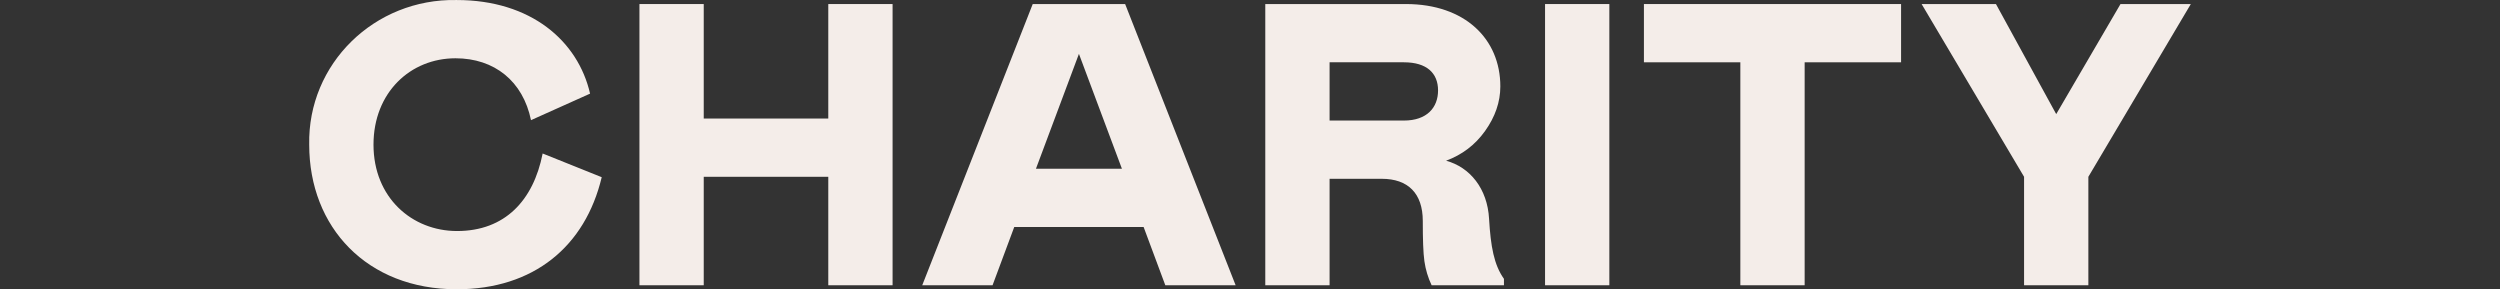
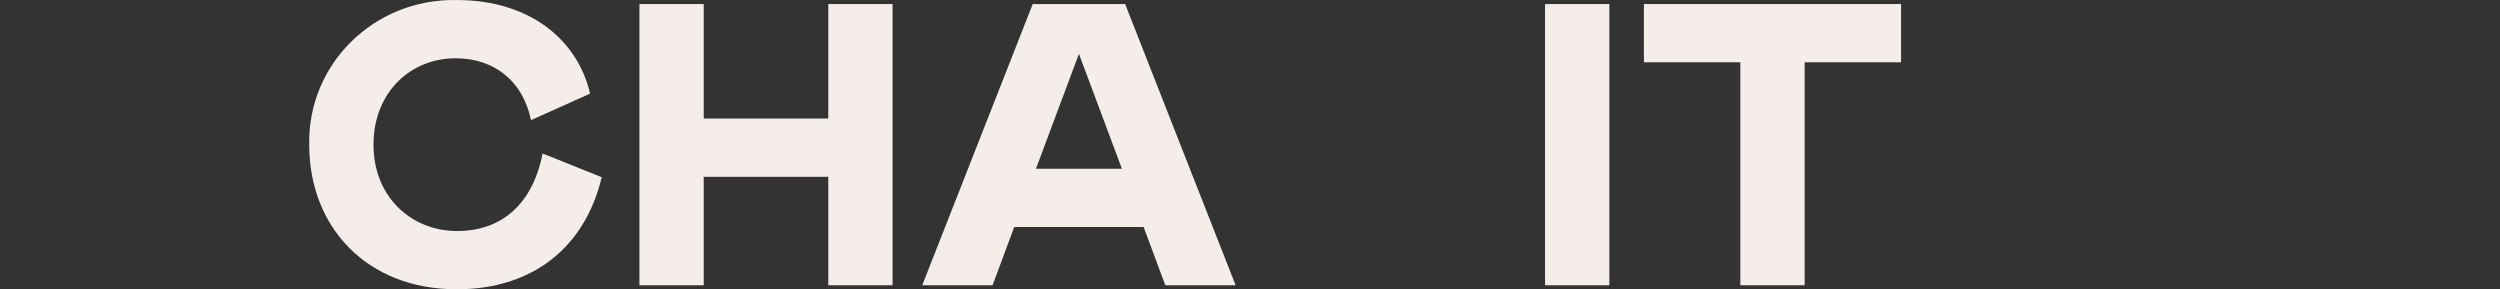
<svg xmlns="http://www.w3.org/2000/svg" width="1884" height="218" viewBox="0 0 1884 218" fill="none">
  <rect x="0" y="0" width="1884" height="218" fill="#333333" stroke="none" />
  <path d="M281.468 109.011C281.468 69.654 309.325 43.92 343.238 43.92C372.608 43.92 394.107 61.177 400.163 90.543L444.673 70.562C435.589 30.902 400.163 0.022 344.146 0.022C282.074 -1.189 231.81 48.159 233.021 109.011C233.021 171.377 276.623 218 344.146 218C402.282 218 441.039 185.606 453.454 133.533L408.943 115.671C401.979 151.093 380.481 174.102 344.449 174.102C310.536 174.102 281.468 148.974 281.468 109.011Z" fill="#F4EDE9" />
  <path d="M624.198 133.231V214.973H672.644V3.049H624.198V89.332H530.332V3.049H481.886V214.973H530.332V133.231H624.198Z" fill="#F4EDE9" />
-   <path d="M694.994 214.973H747.983L764.333 171.074H861.832L878.183 214.973H931.172L847.904 3.049H778.262L694.994 214.973ZM780.684 127.176L813.083 40.59L845.482 127.176H780.684Z" fill="#F4EDE9" />
-   <path d="M1133.38 214.973V210.129C1125.81 199.532 1123.39 185.606 1122.17 165.019C1120.96 142.01 1107.64 125.965 1089.78 121.121C1101.89 116.58 1111.58 109.314 1119.15 98.718C1126.72 88.121 1130.65 76.92 1130.65 65.112C1130.65 29.388 1104.01 3.049 1059.5 3.049H953.519V214.973H1001.97V134.744H1041.33C1061.01 134.744 1072.21 145.643 1072.21 166.533C1072.21 180.157 1072.52 190.45 1073.42 196.808C1074.33 203.165 1076.15 209.22 1078.87 214.973H1133.38ZM1001.97 90.846V46.948H1057.98C1075.24 46.948 1083.72 55.122 1083.72 68.14C1083.72 81.158 1075.24 90.846 1057.98 90.846H1001.97Z" fill="#F4EDE9" />
+   <path d="M694.994 214.973H747.983L764.333 171.074H861.832L878.183 214.973H931.172L847.904 3.049H778.262ZM780.684 127.176L813.083 40.59L845.482 127.176H780.684Z" fill="#F4EDE9" />
  <path d="M1164.35 214.973H1212.8V3.049H1164.35V214.973Z" fill="#F4EDE9" />
  <path d="M1432.65 3.049H1238.86V46.948H1311.53V214.973H1359.98V46.948H1432.65V3.049Z" fill="#F4EDE9" />
-   <path d="M1504.15 3.049H1448.13L1525.34 133.231V214.973H1573.79V133.231L1651 3.049H1598.01L1549.56 86.002L1504.15 3.049Z" fill="#F4EDE9" />
</svg>